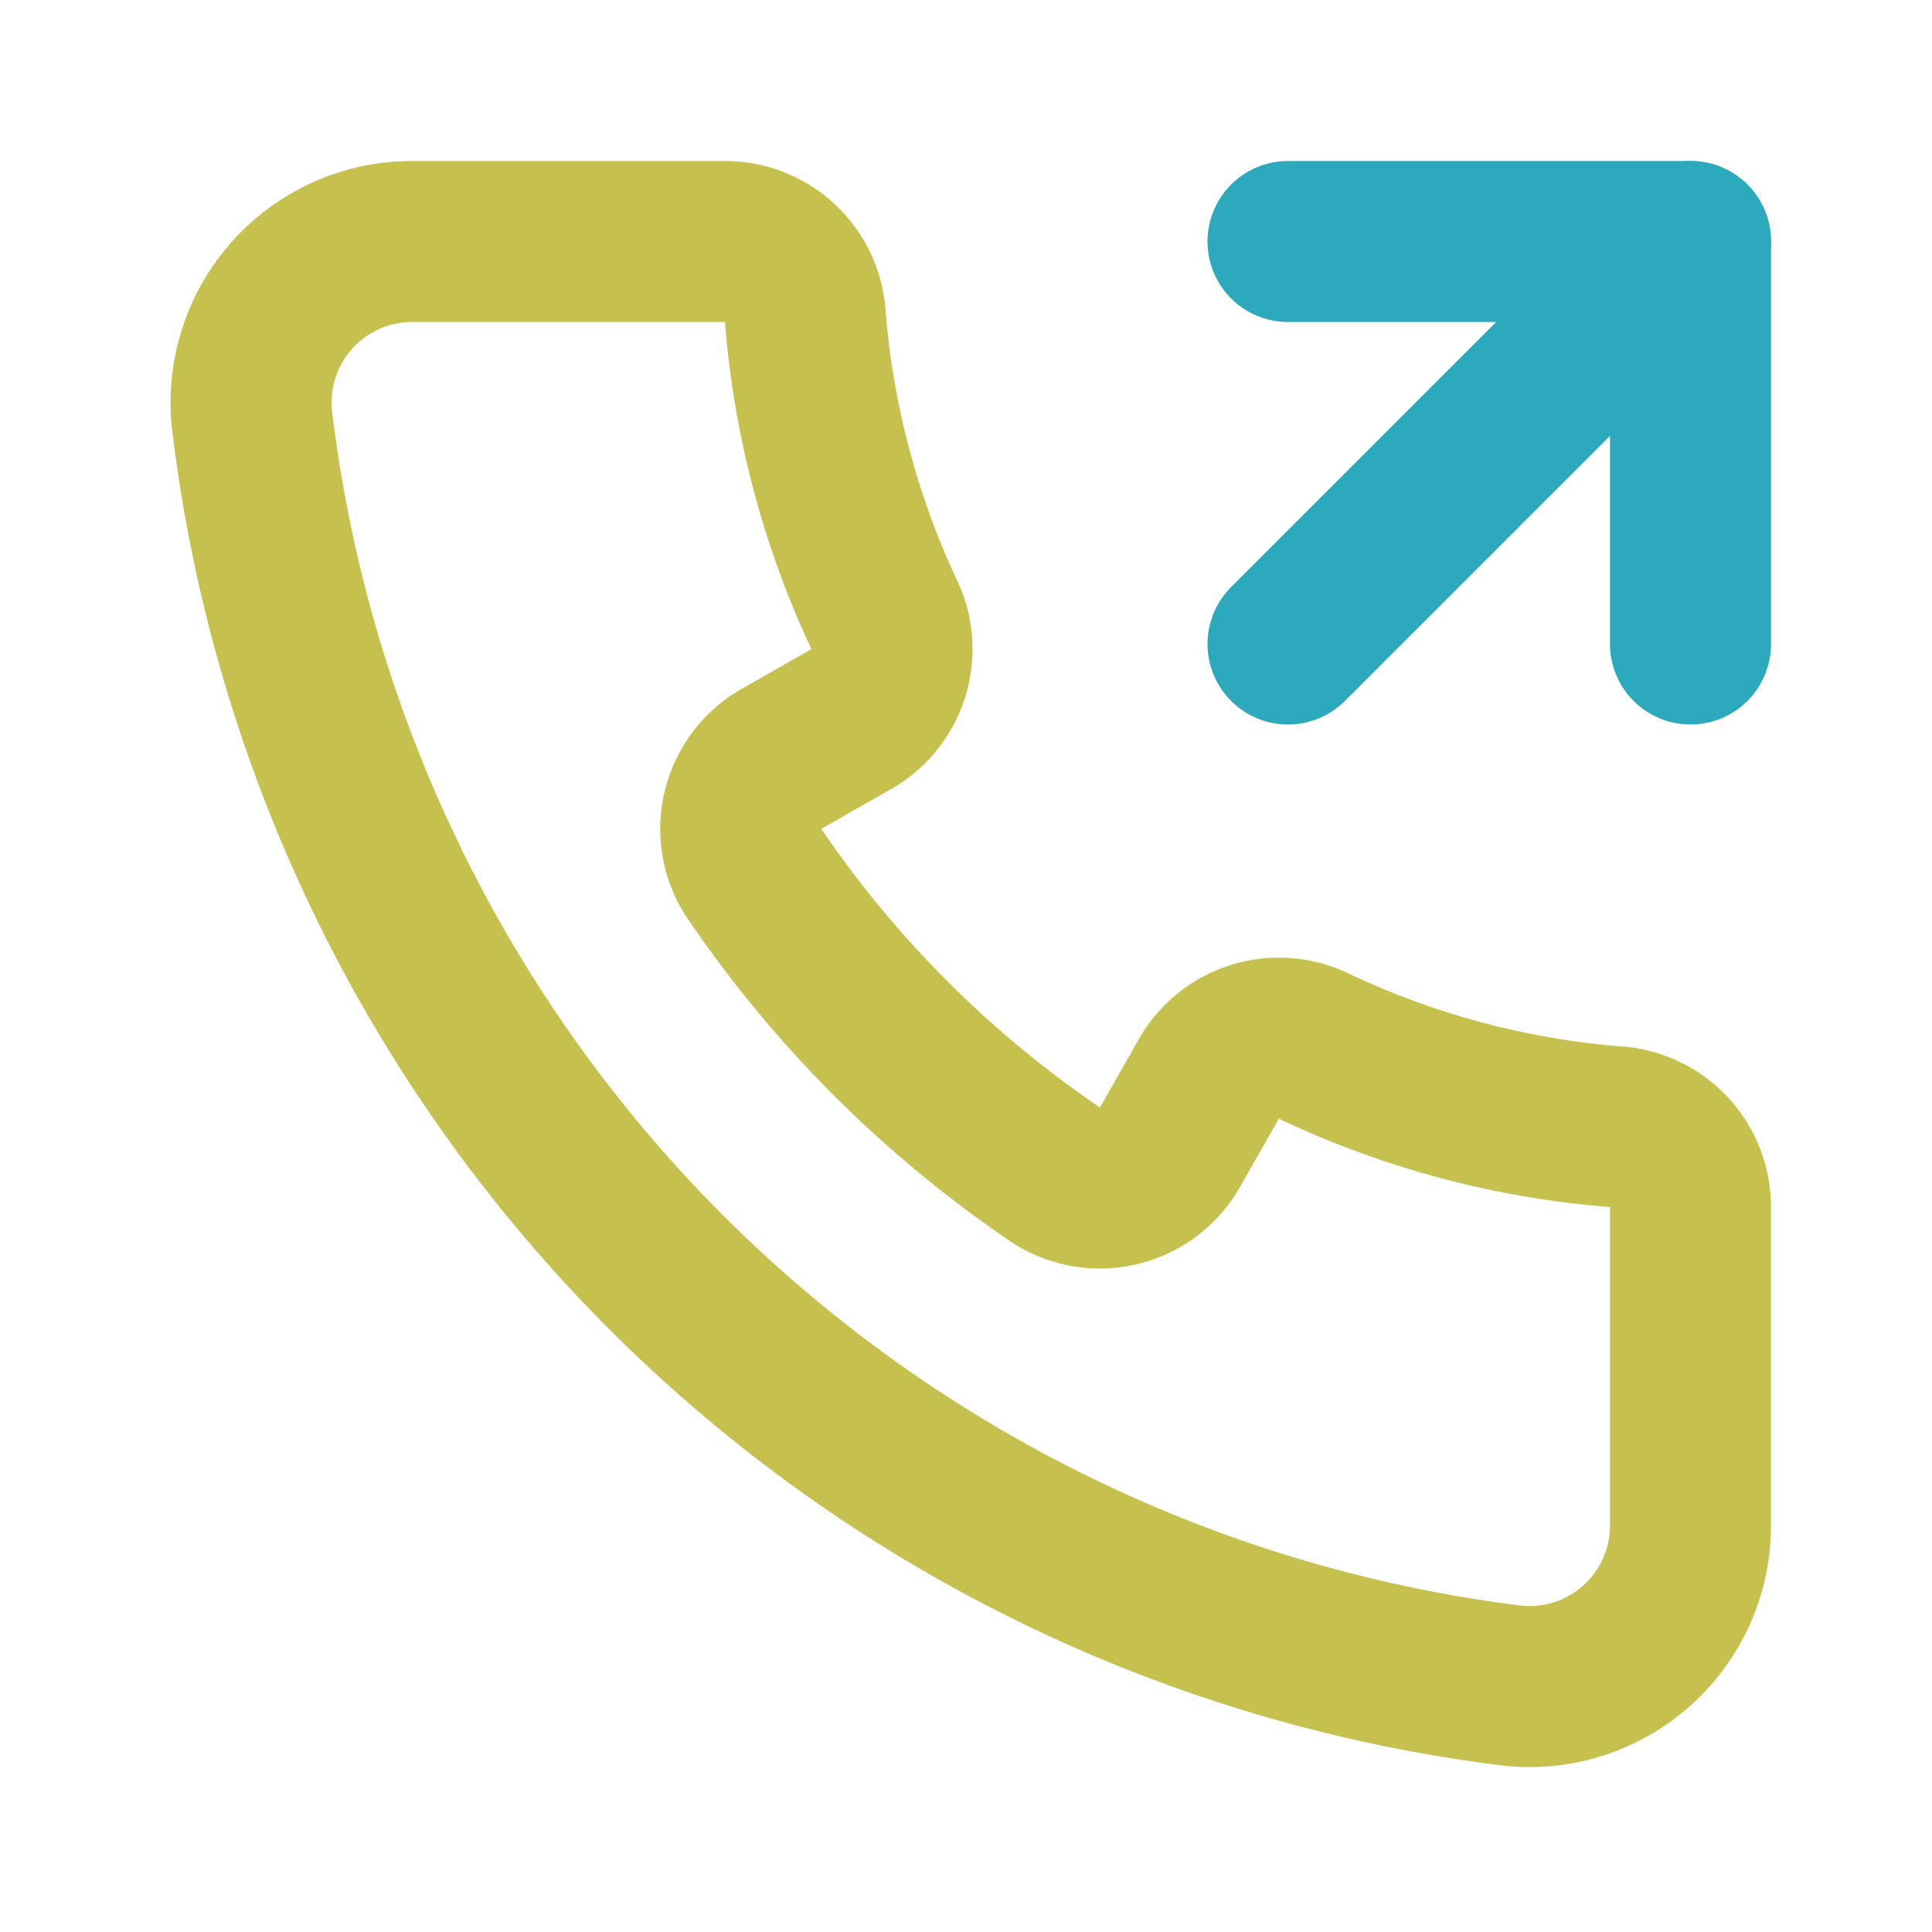
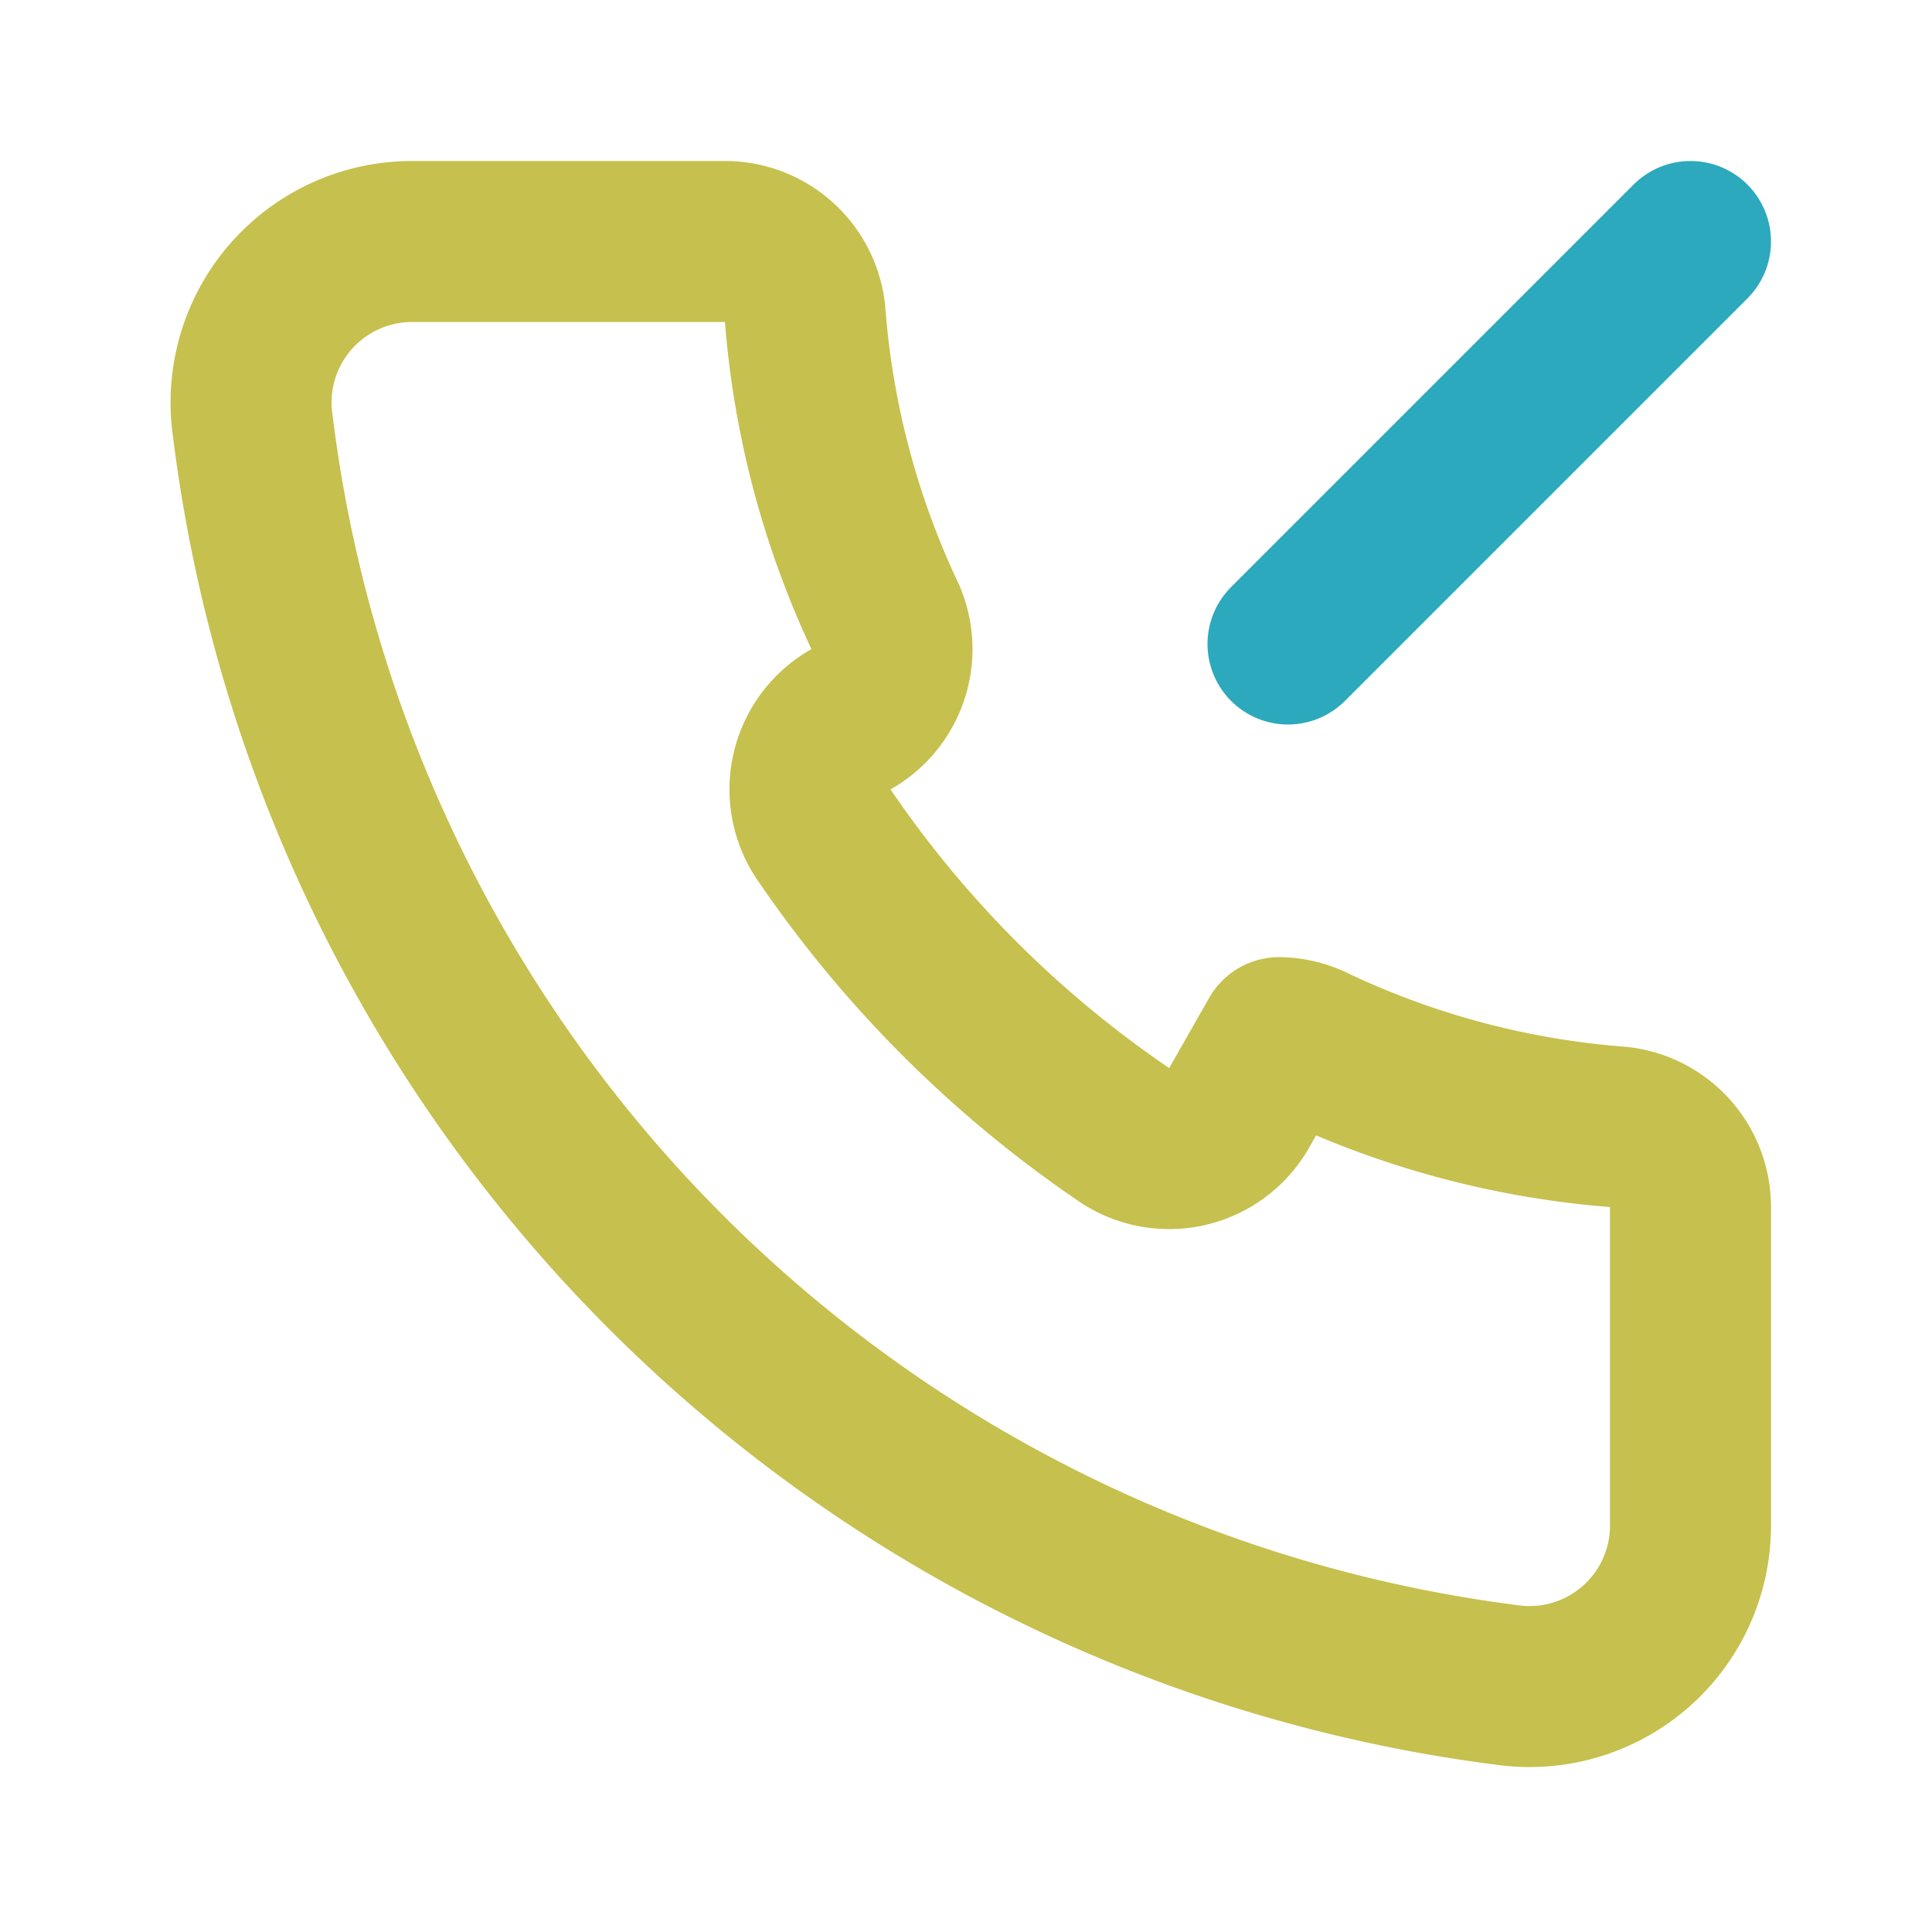
<svg xmlns="http://www.w3.org/2000/svg" fill="#000000" width="800px" height="800px" viewBox="0 0 24 24" id="call-out" data-name="Line Color" class="icon line-color">
  <line id="secondary" x1="21" y1="3" x2="16" y2="8" style="fill: none; stroke: rgb(44, 169, 188); stroke-linecap: round; stroke-linejoin: round; stroke-width: 2;" />
-   <polyline id="secondary-2" data-name="secondary" points="21 8 21 3 16 3" style="fill: none; stroke: rgb(44, 169, 188); stroke-linecap: round; stroke-linejoin: round; stroke-width: 2;">
- </polyline>
-   <path id="primary" d="M21,15v3.93a2,2,0,0,1-2.29,2A18,18,0,0,1,3.14,5.29,2,2,0,0,1,5.13,3H9a1,1,0,0,1,1,.89,10.74,10.74,0,0,0,1,3.78,1,1,0,0,1-.42,1.26l-.86.49a1,1,0,0,0-.33,1.46,14.08,14.08,0,0,0,3.69,3.69,1,1,0,0,0,1.46-.33l.49-.86A1,1,0,0,1,16.33,13a10.74,10.74,0,0,0,3.78,1A1,1,0,0,1,21,15Z" style="fill: none; stroke: #C6C04E; stroke-linecap: round; stroke-linejoin: round; stroke-width: 2;" />
+   <path id="primary" d="M21,15v3.93a2,2,0,0,1-2.29,2A18,18,0,0,1,3.14,5.29,2,2,0,0,1,5.13,3H9a1,1,0,0,1,1,.89,10.74,10.74,0,0,0,1,3.78,1,1,0,0,1-.42,1.26a1,1,0,0,0-.33,1.46,14.08,14.08,0,0,0,3.69,3.69,1,1,0,0,0,1.46-.33l.49-.86A1,1,0,0,1,16.33,13a10.74,10.74,0,0,0,3.78,1A1,1,0,0,1,21,15Z" style="fill: none; stroke: #C6C04E; stroke-linecap: round; stroke-linejoin: round; stroke-width: 2;" />
</svg>